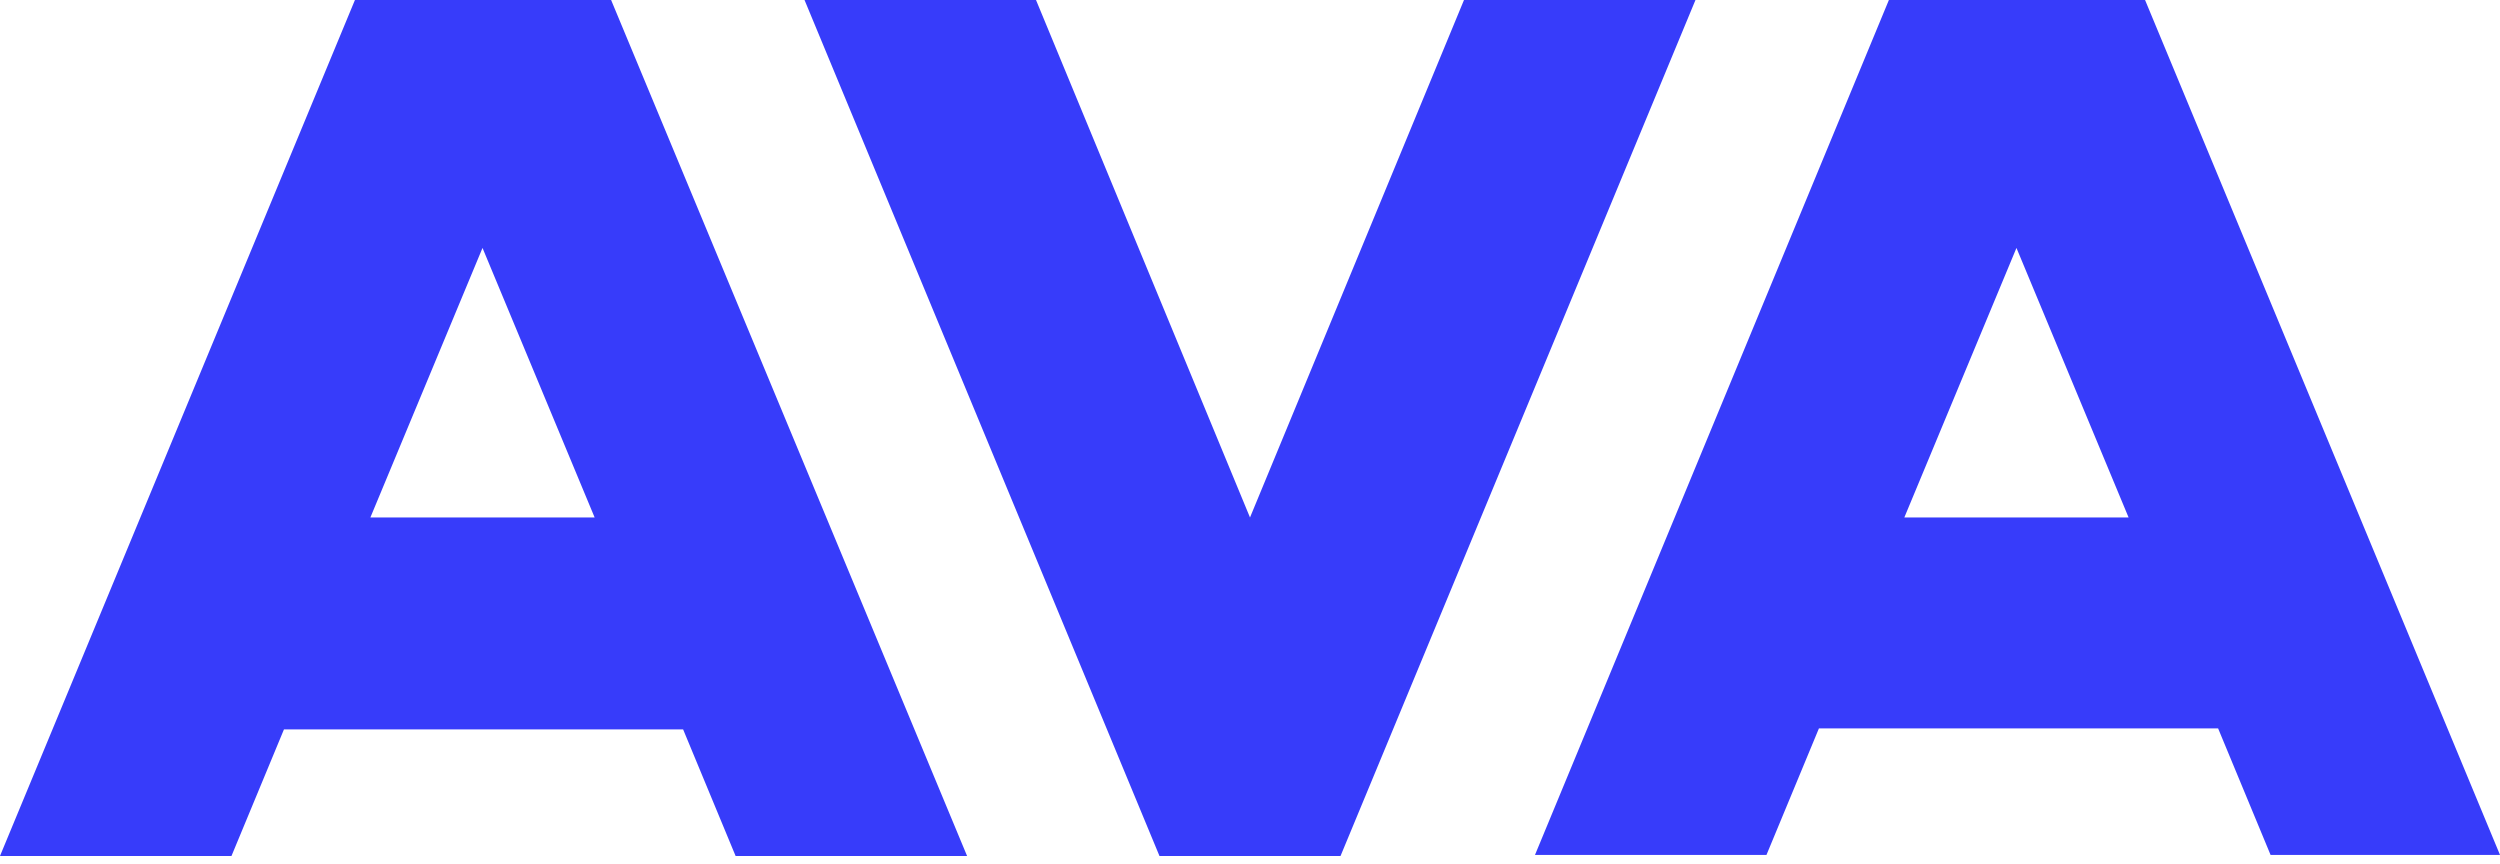
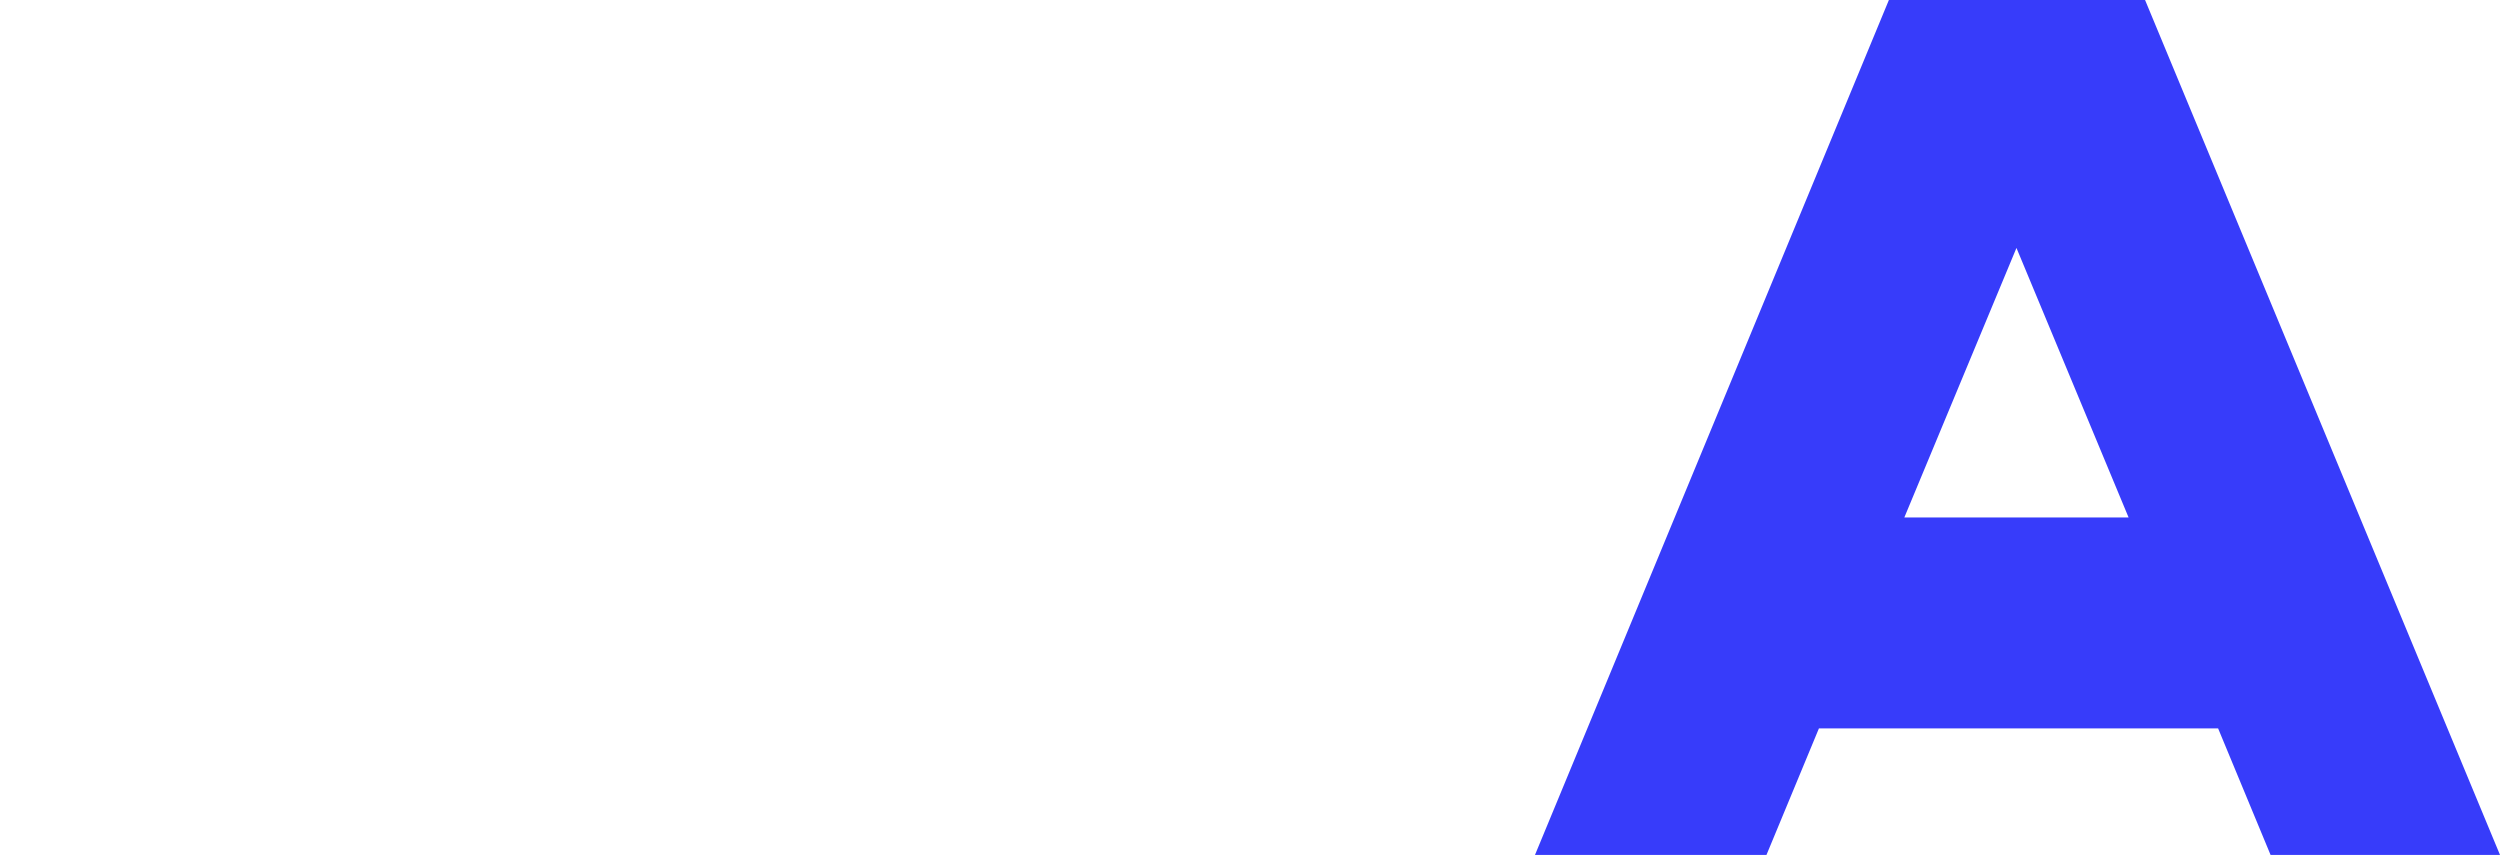
<svg xmlns="http://www.w3.org/2000/svg" width="243" height="84" viewBox="0 0 243 84" fill="none">
-   <path d="M164.8 0H142.3L121.5 50.3L100.7 0H78.2L112.7 83.2H130.3L164.8 0Z" fill="#373CFA" />
-   <path d="M59.4 0H34.5L0 83.2H22.5L27.6 70.9H66.4L71.5 83.2H94L59.4 0ZM46.9 24.1L57.8 50.3H36L46.9 24.1Z" fill="#373CFA" />
  <path d="M208.5 0H183.6L149.2 83.1H171.7L176.8 70.8H215.6L220.7 83.1H243L208.5 0ZM196 24.1L206.9 50.3H185.1L196 24.1Z" fill="#373CFA" />
</svg>